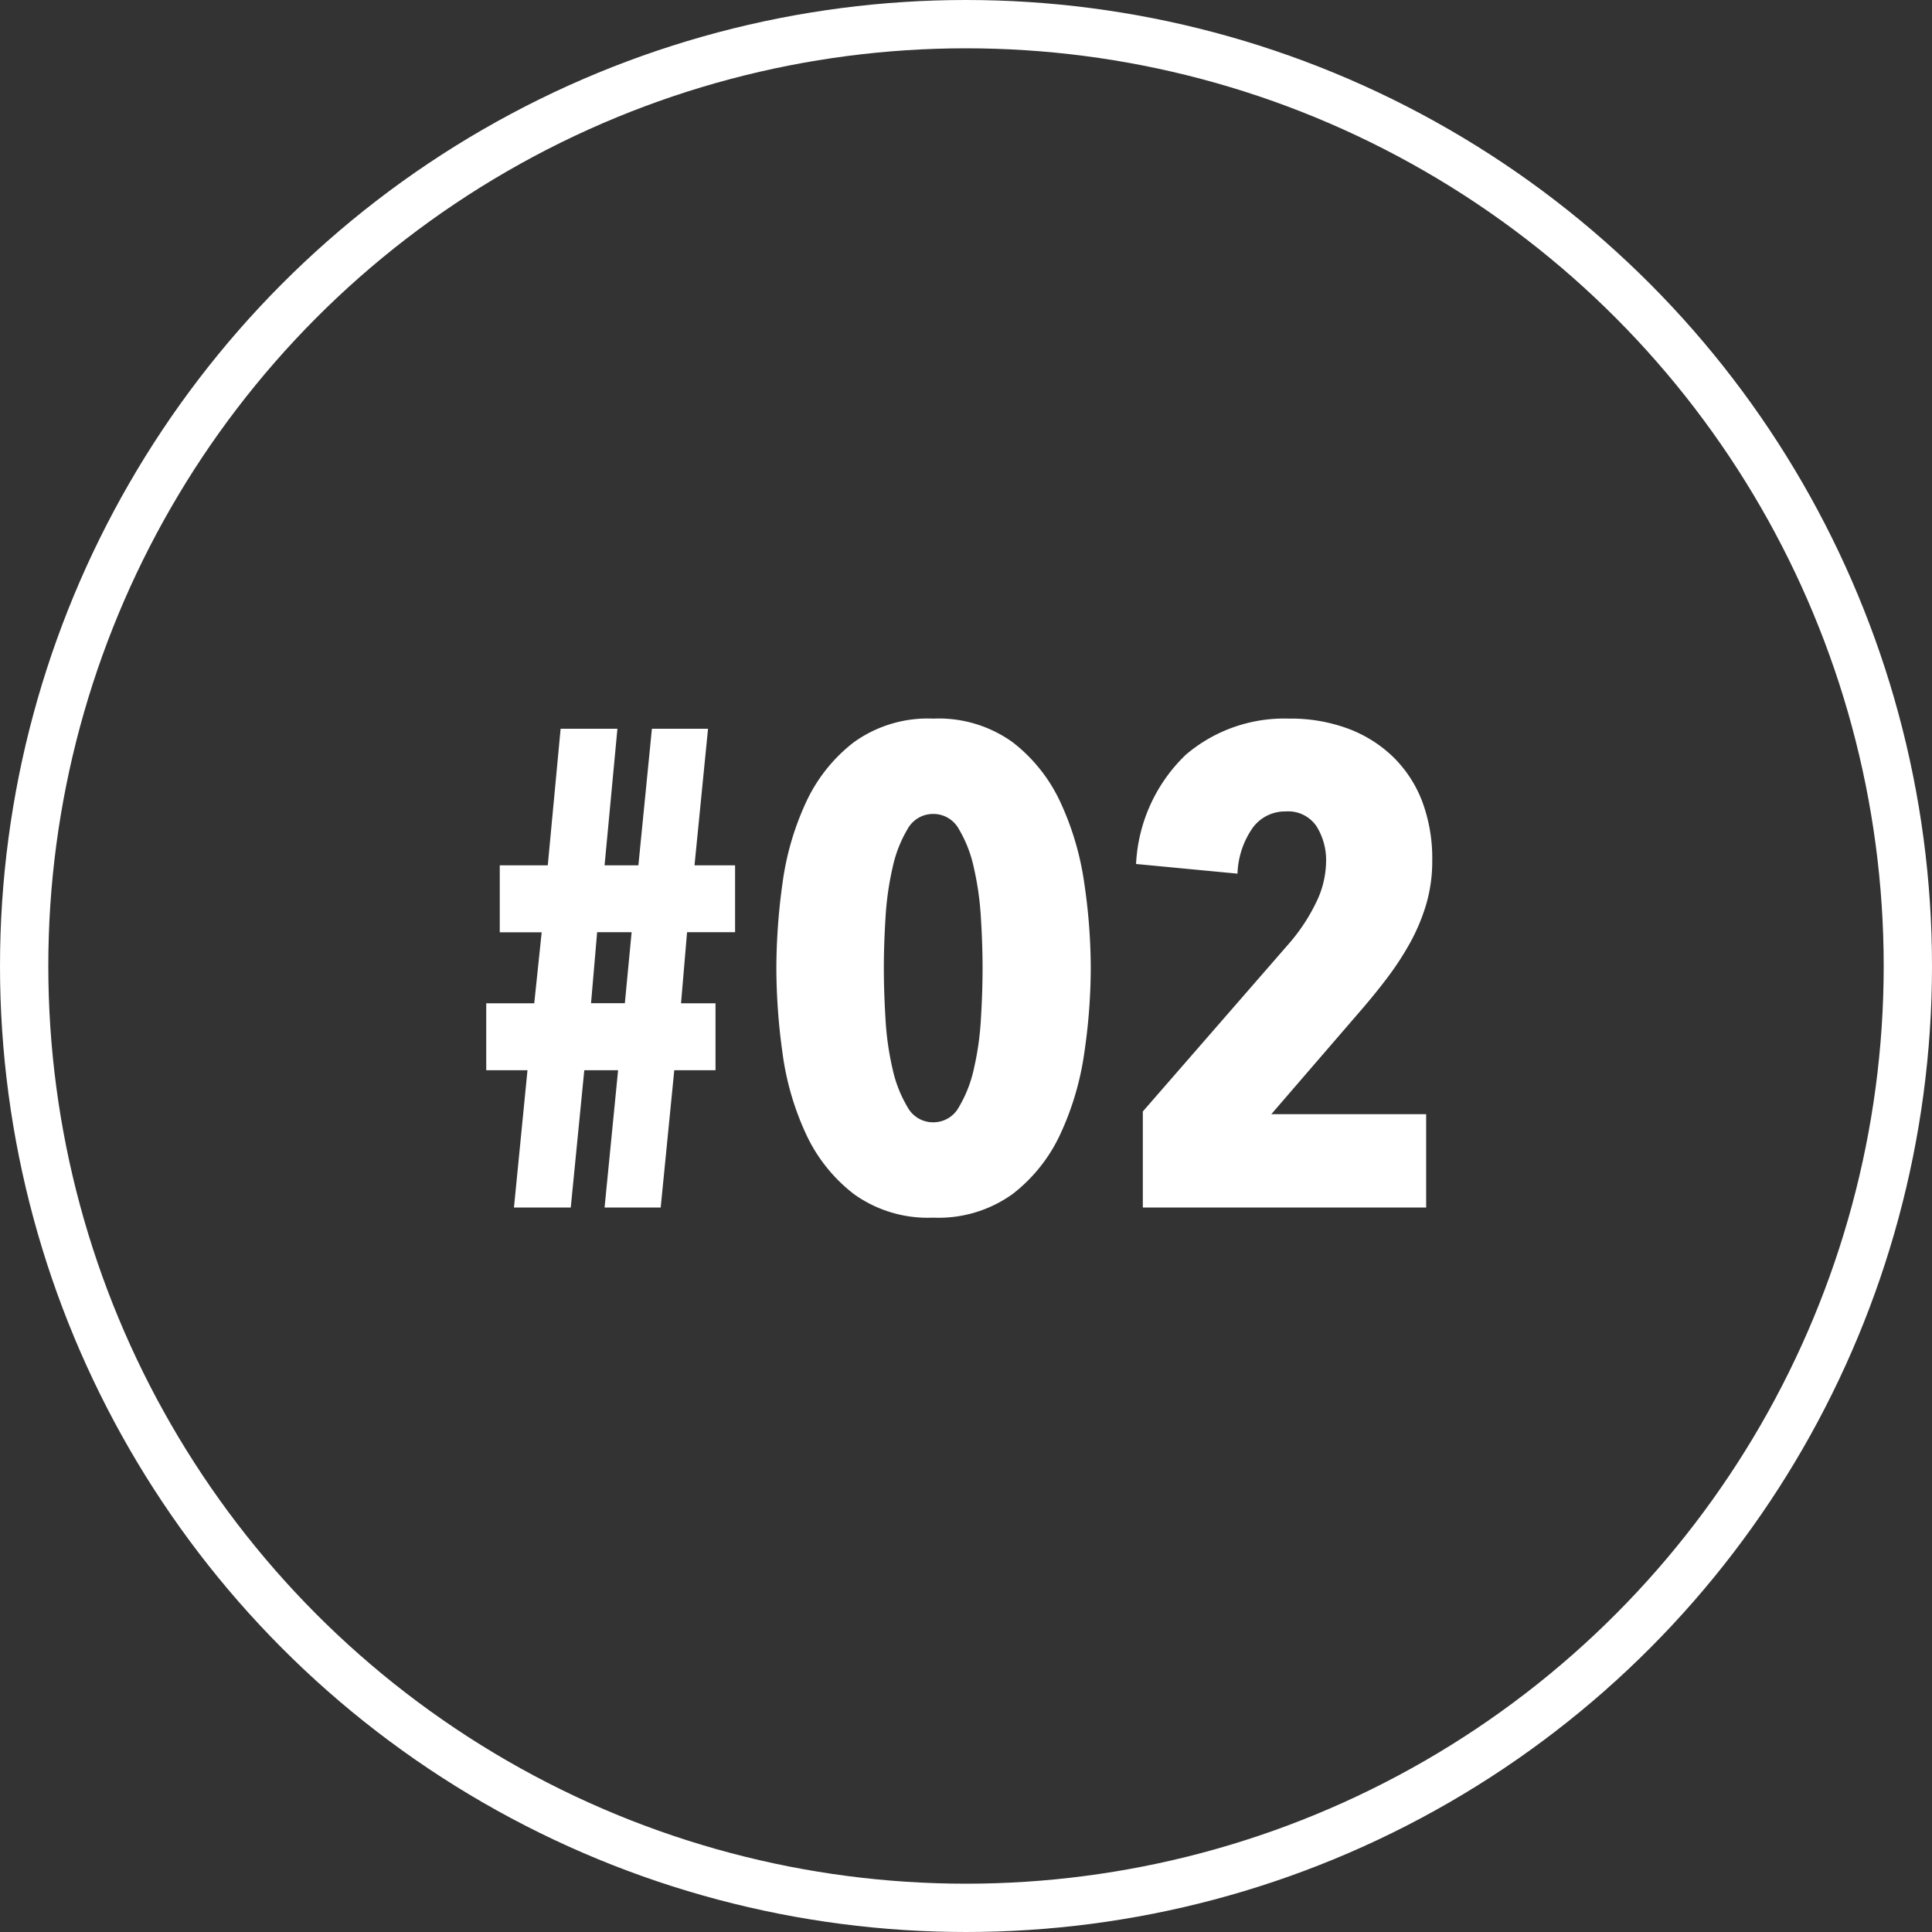
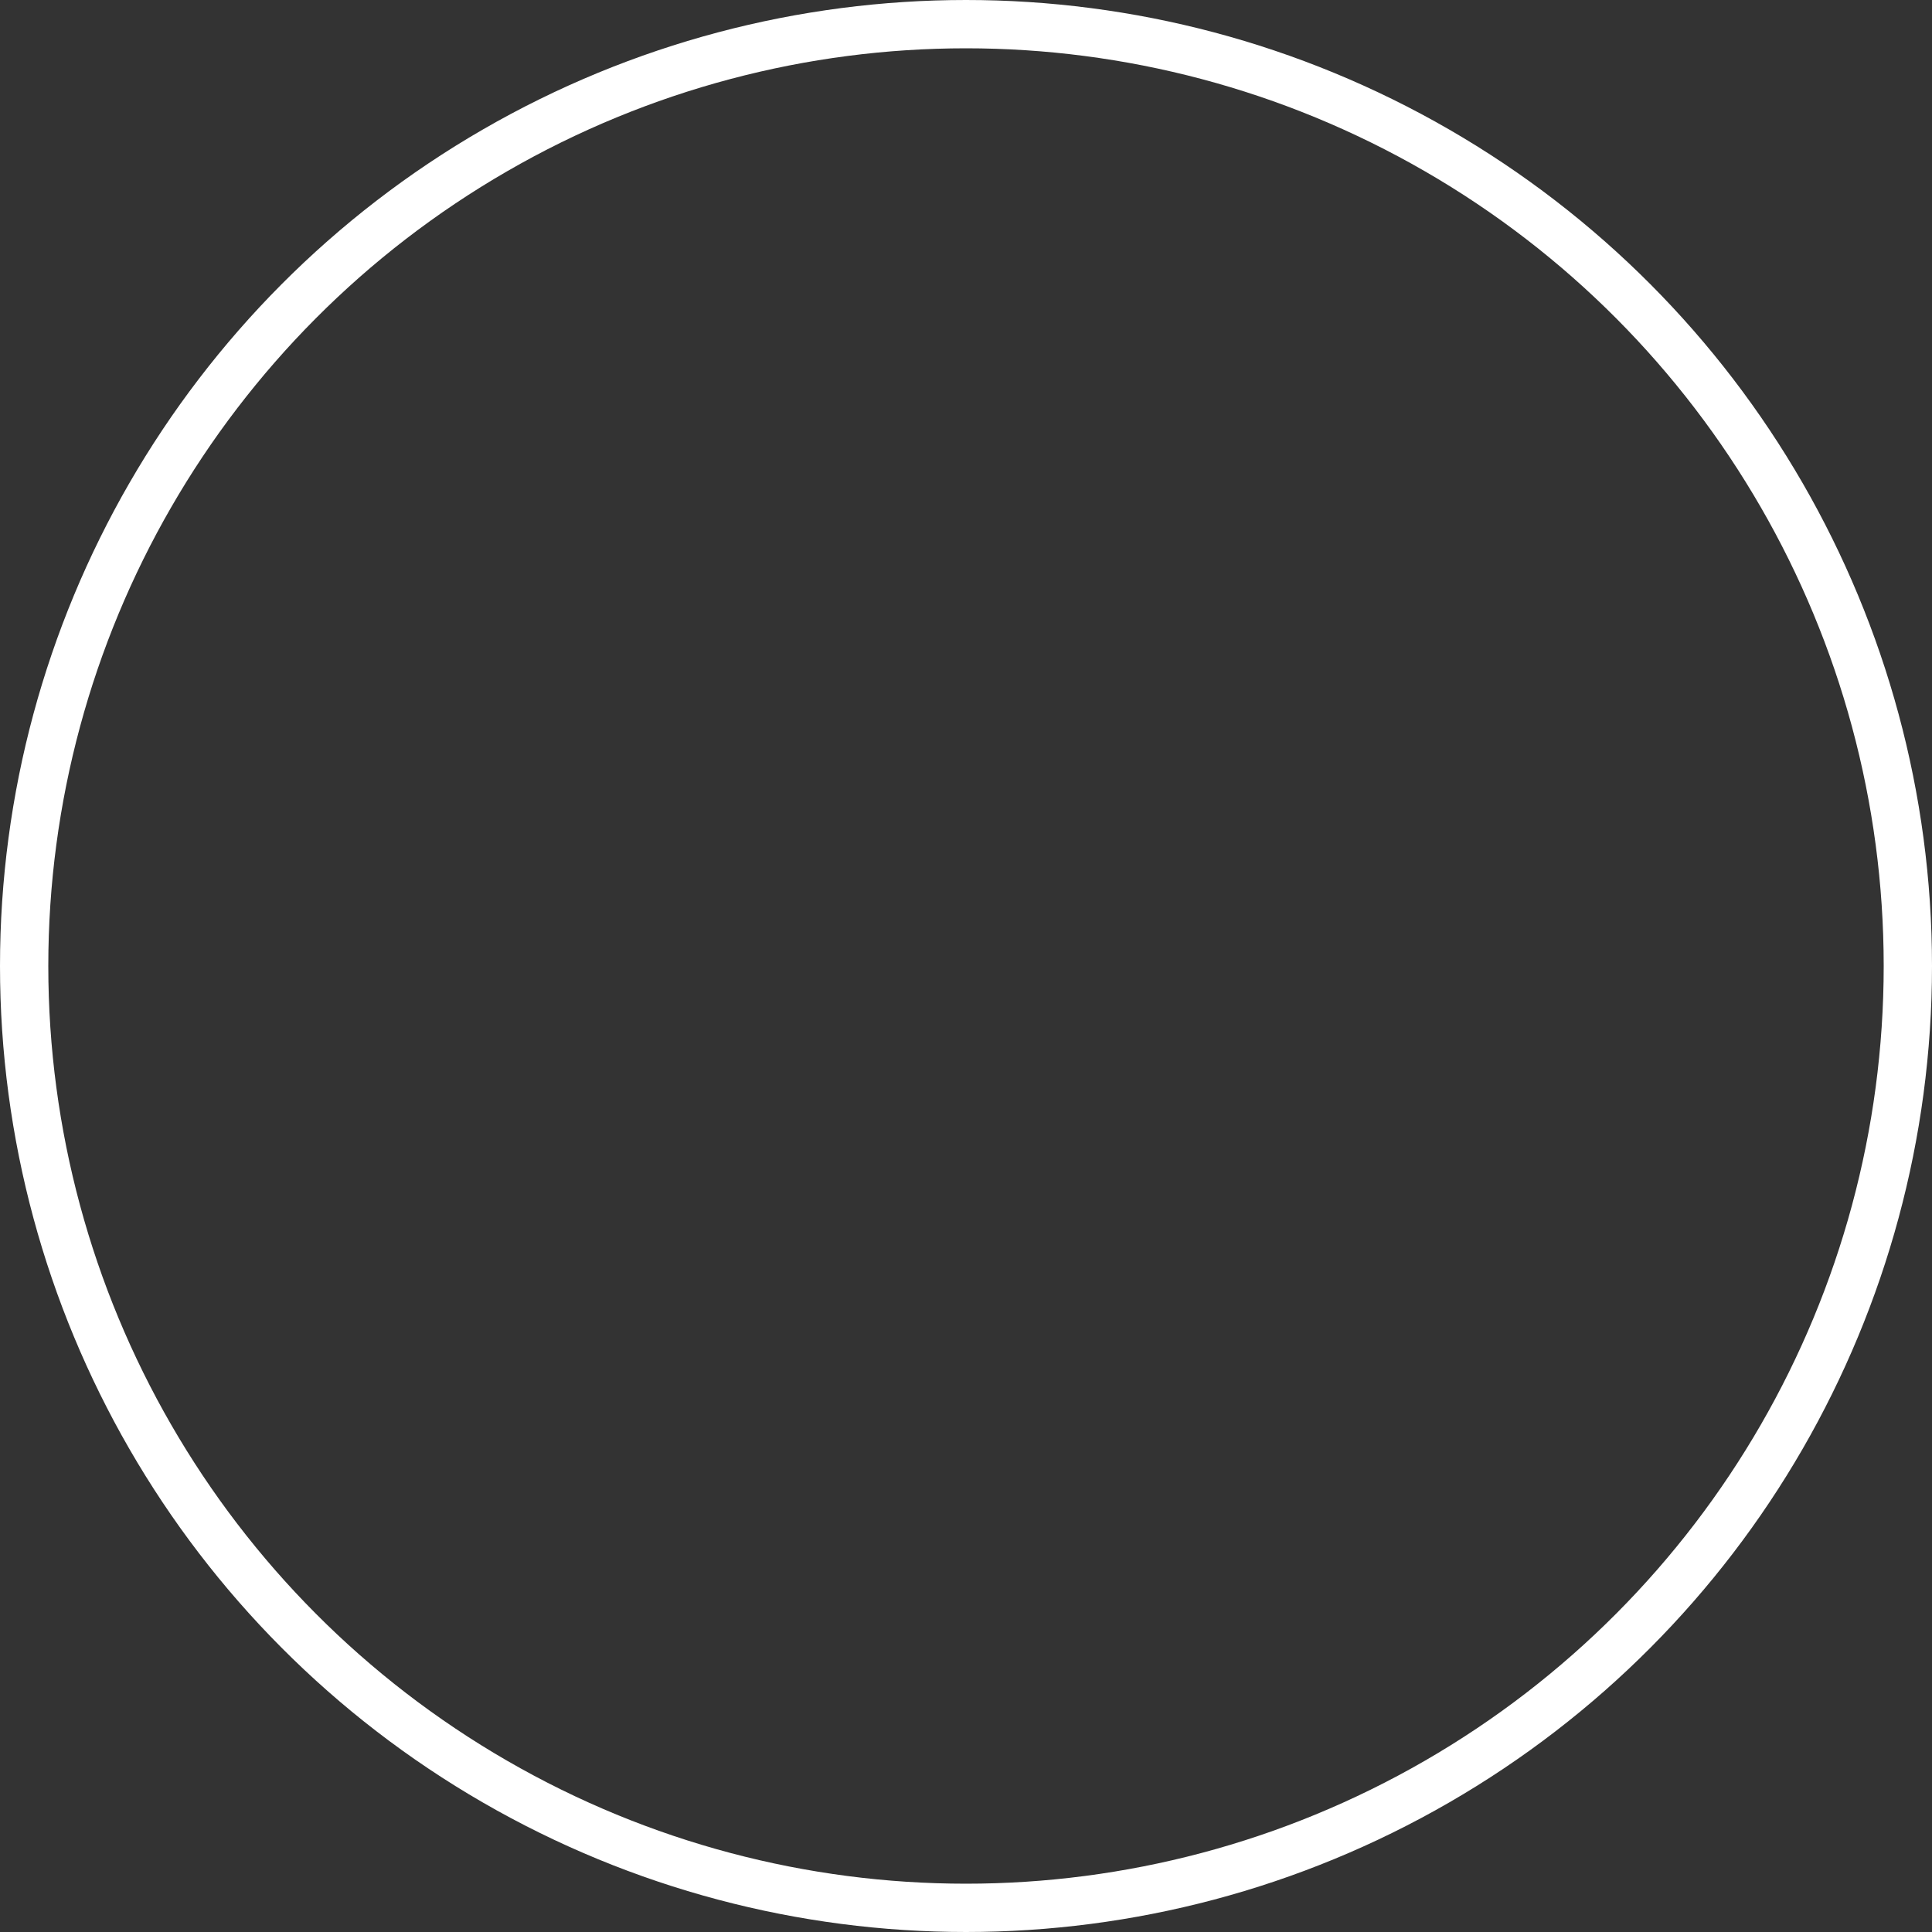
<svg xmlns="http://www.w3.org/2000/svg" width="40" height="40">
  <rect width="100%" height="100%" fill="#333333" stroke="none" />
  <g data-name="#001">
    <g data-name="楕円形 7" fill="none" stroke="#fff">
-       <circle cx="20" cy="20" r="20" stroke="none" />
      <circle cx="20" cy="20" r="19.5" />
    </g>
-     <path data-name="パス 145" d="m14.225 19.3-.125 1.472h.714v1.386h-.854L13.679 25h-1.162l.28-2.842h-.7L11.817 25h-1.176l.28-2.842h-.854v-1.386h.994l.154-1.47h-.868v-1.386h.994l.266-2.828h1.176l-.266 2.828h.7l.28-2.828h1.162l-.28 2.828h.84V19.3Zm-1.862 0-.126 1.47h.7l.14-1.47Zm10.22.742a12.107 12.107 0 0 1-.133 1.75 5.958 5.958 0 0 1-.49 1.673 3.336 3.336 0 0 1-.994 1.255 2.622 2.622 0 0 1-1.645.49 2.622 2.622 0 0 1-1.645-.49 3.336 3.336 0 0 1-.994-1.253 5.8 5.8 0 0 1-.482-1.673 12.766 12.766 0 0 1-.126-1.75 12.766 12.766 0 0 1 .126-1.75 5.8 5.8 0 0 1 .483-1.673 3.336 3.336 0 0 1 .994-1.253 2.622 2.622 0 0 1 1.645-.49 2.622 2.622 0 0 1 1.645.49 3.336 3.336 0 0 1 .993 1.253 5.958 5.958 0 0 1 .49 1.673 12.107 12.107 0 0 1 .133 1.75Zm-2.24 0q0-.49-.035-1.05a6.222 6.222 0 0 0-.147-1.034 2.64 2.64 0 0 0-.308-.791.6.6 0 0 0-.532-.315.6.6 0 0 0-.532.315 2.64 2.64 0 0 0-.308.791 6.222 6.222 0 0 0-.147 1.036q-.035.56-.035 1.05t.035 1.064a6.066 6.066 0 0 0 .147 1.029 2.643 2.643 0 0 0 .308.784.6.6 0 0 0 .532.315.6.6 0 0 0 .532-.315 2.643 2.643 0 0 0 .308-.784 6.066 6.066 0 0 0 .147-1.029q.035-.56.035-1.064Zm9.31-2.226a3.154 3.154 0 0 1-.126.91 4.012 4.012 0 0 1-.336.8 6.09 6.09 0 0 1-.476.728q-.266.35-.546.672l-1.848 2.142h3.206V25h-5.866v-1.988l3.01-3.458a3.844 3.844 0 0 0 .574-.861 1.969 1.969 0 0 0 .21-.847 1.318 1.318 0 0 0-.2-.742.708.708 0 0 0-.64-.304.828.828 0 0 0-.672.329 1.753 1.753 0 0 0-.322.959l-2.1-.2a3.357 3.357 0 0 1 1.029-2.261 3.137 3.137 0 0 1 2.135-.749 3.411 3.411 0 0 1 1.232.21 2.686 2.686 0 0 1 .931.588 2.565 2.565 0 0 1 .6.924 3.369 3.369 0 0 1 .205 1.218Z" fill="#fff" />
  </g>
</svg>